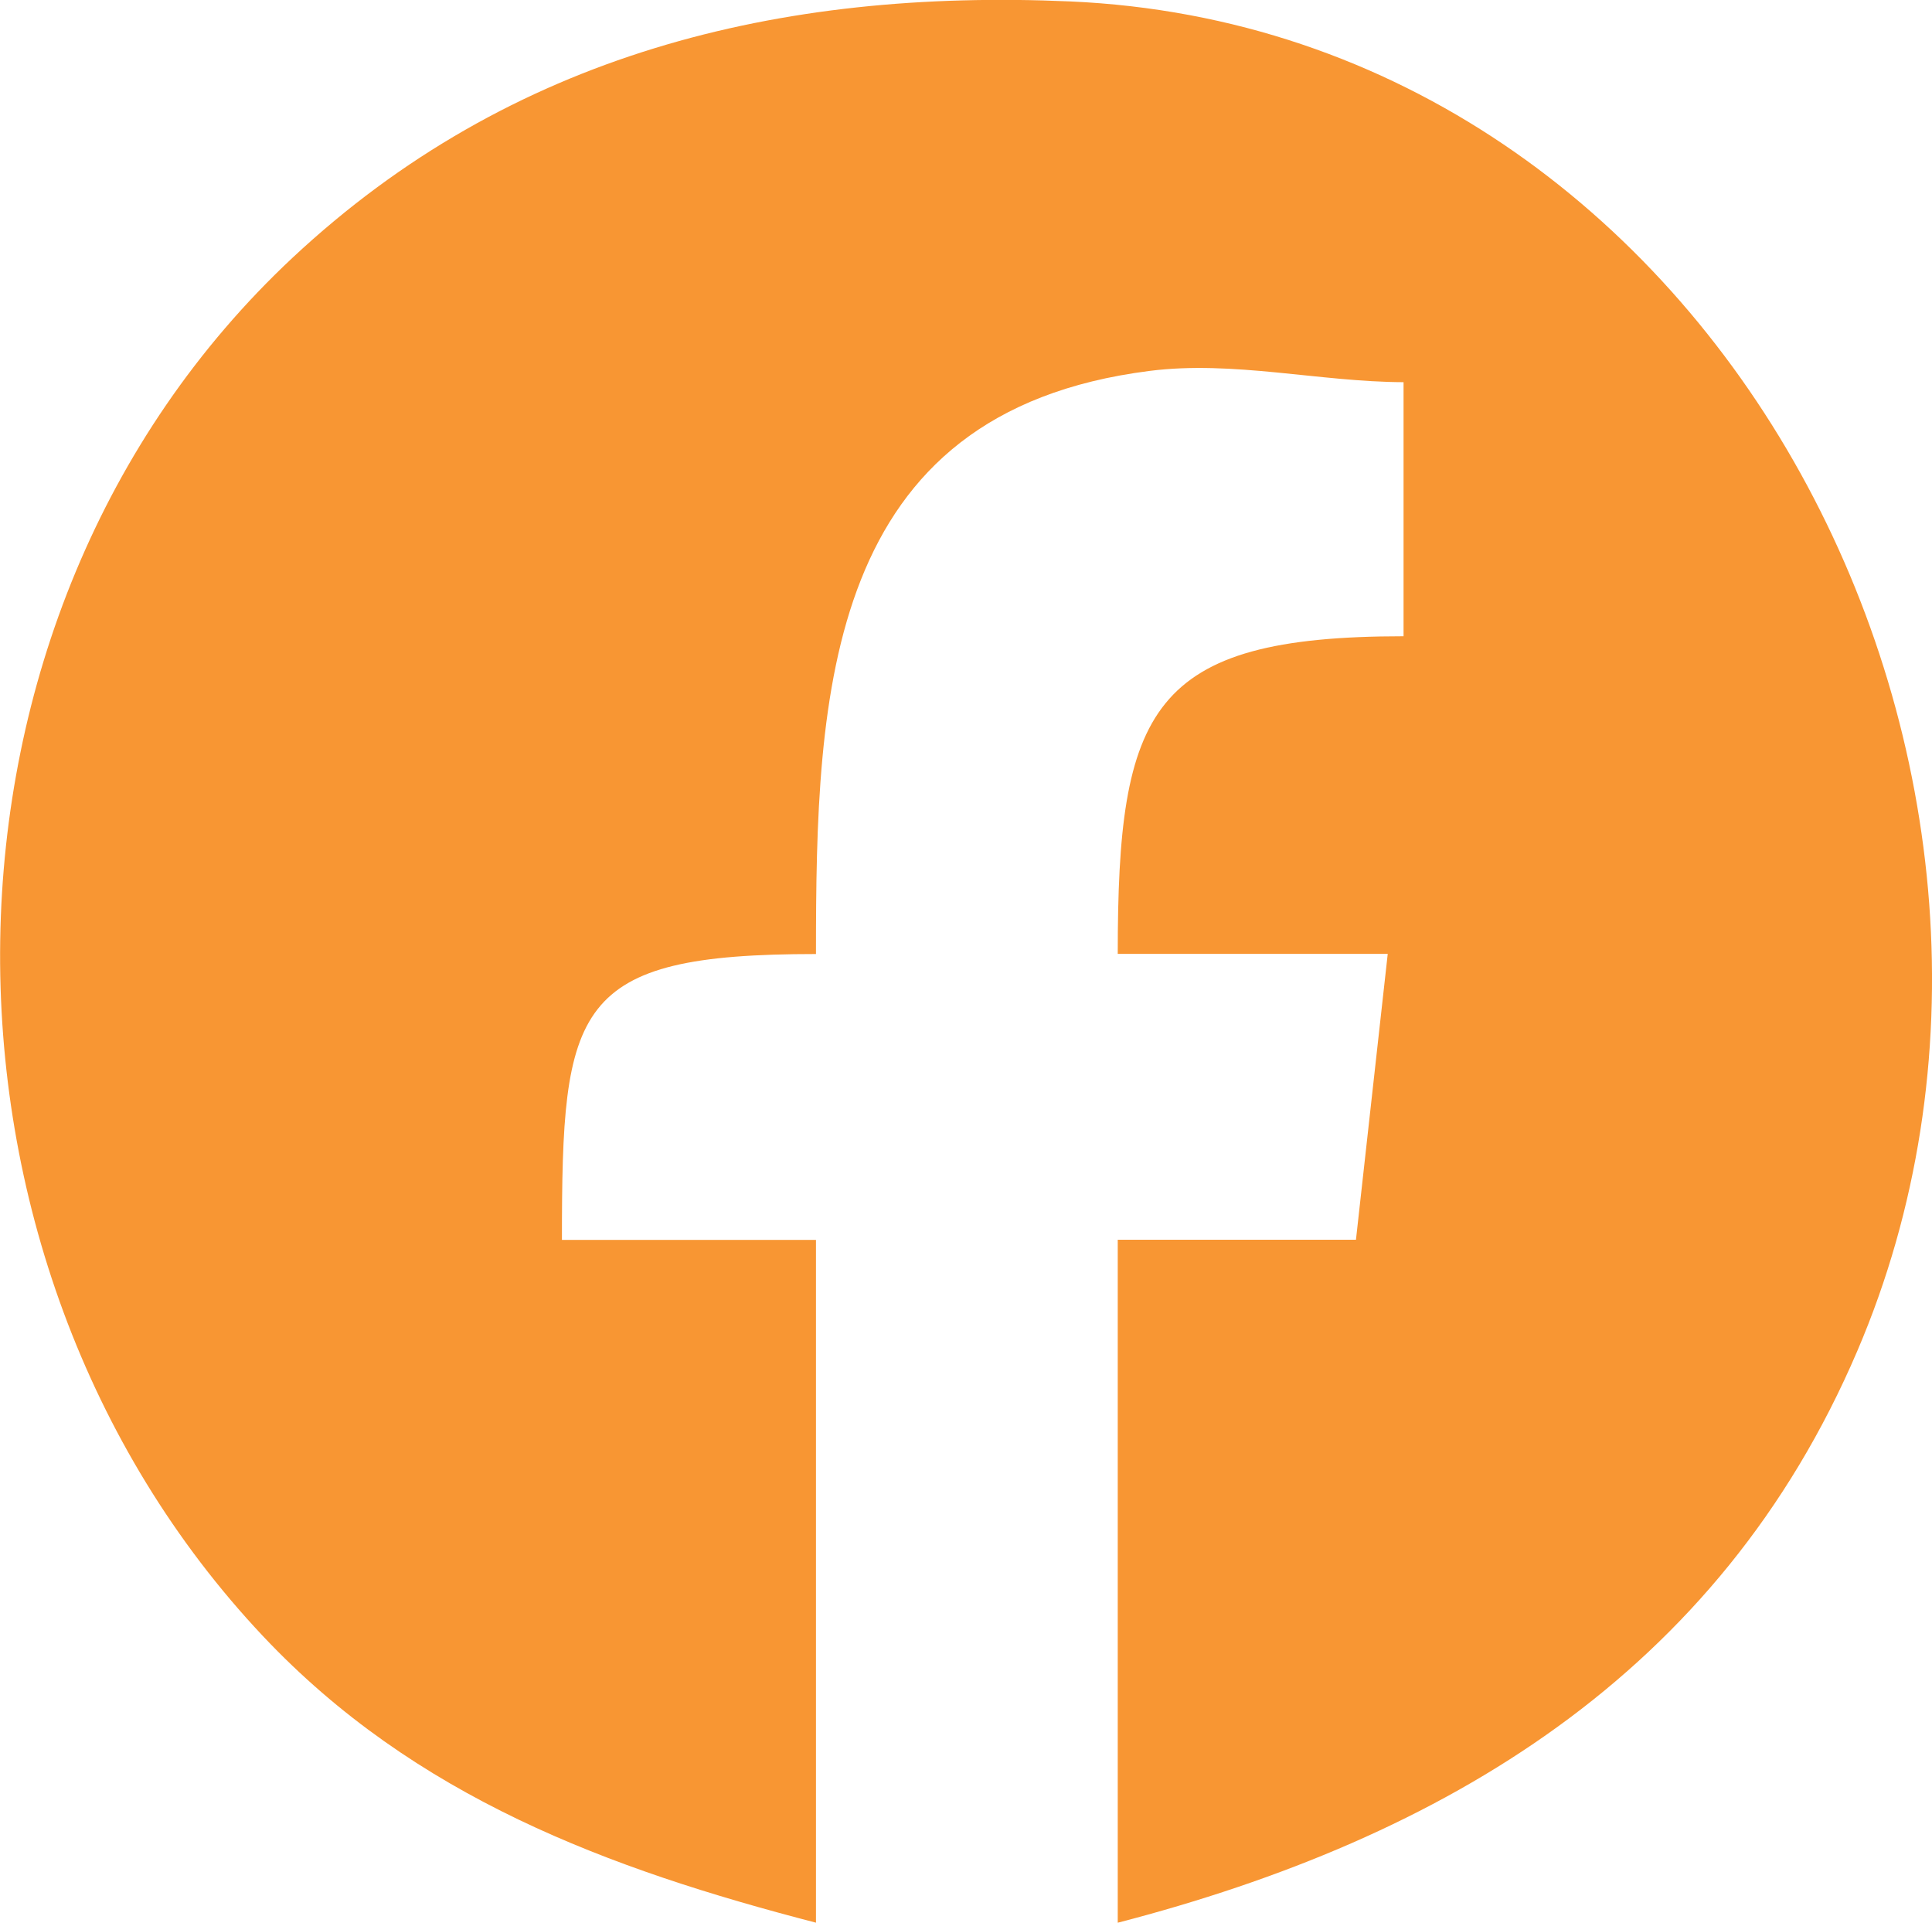
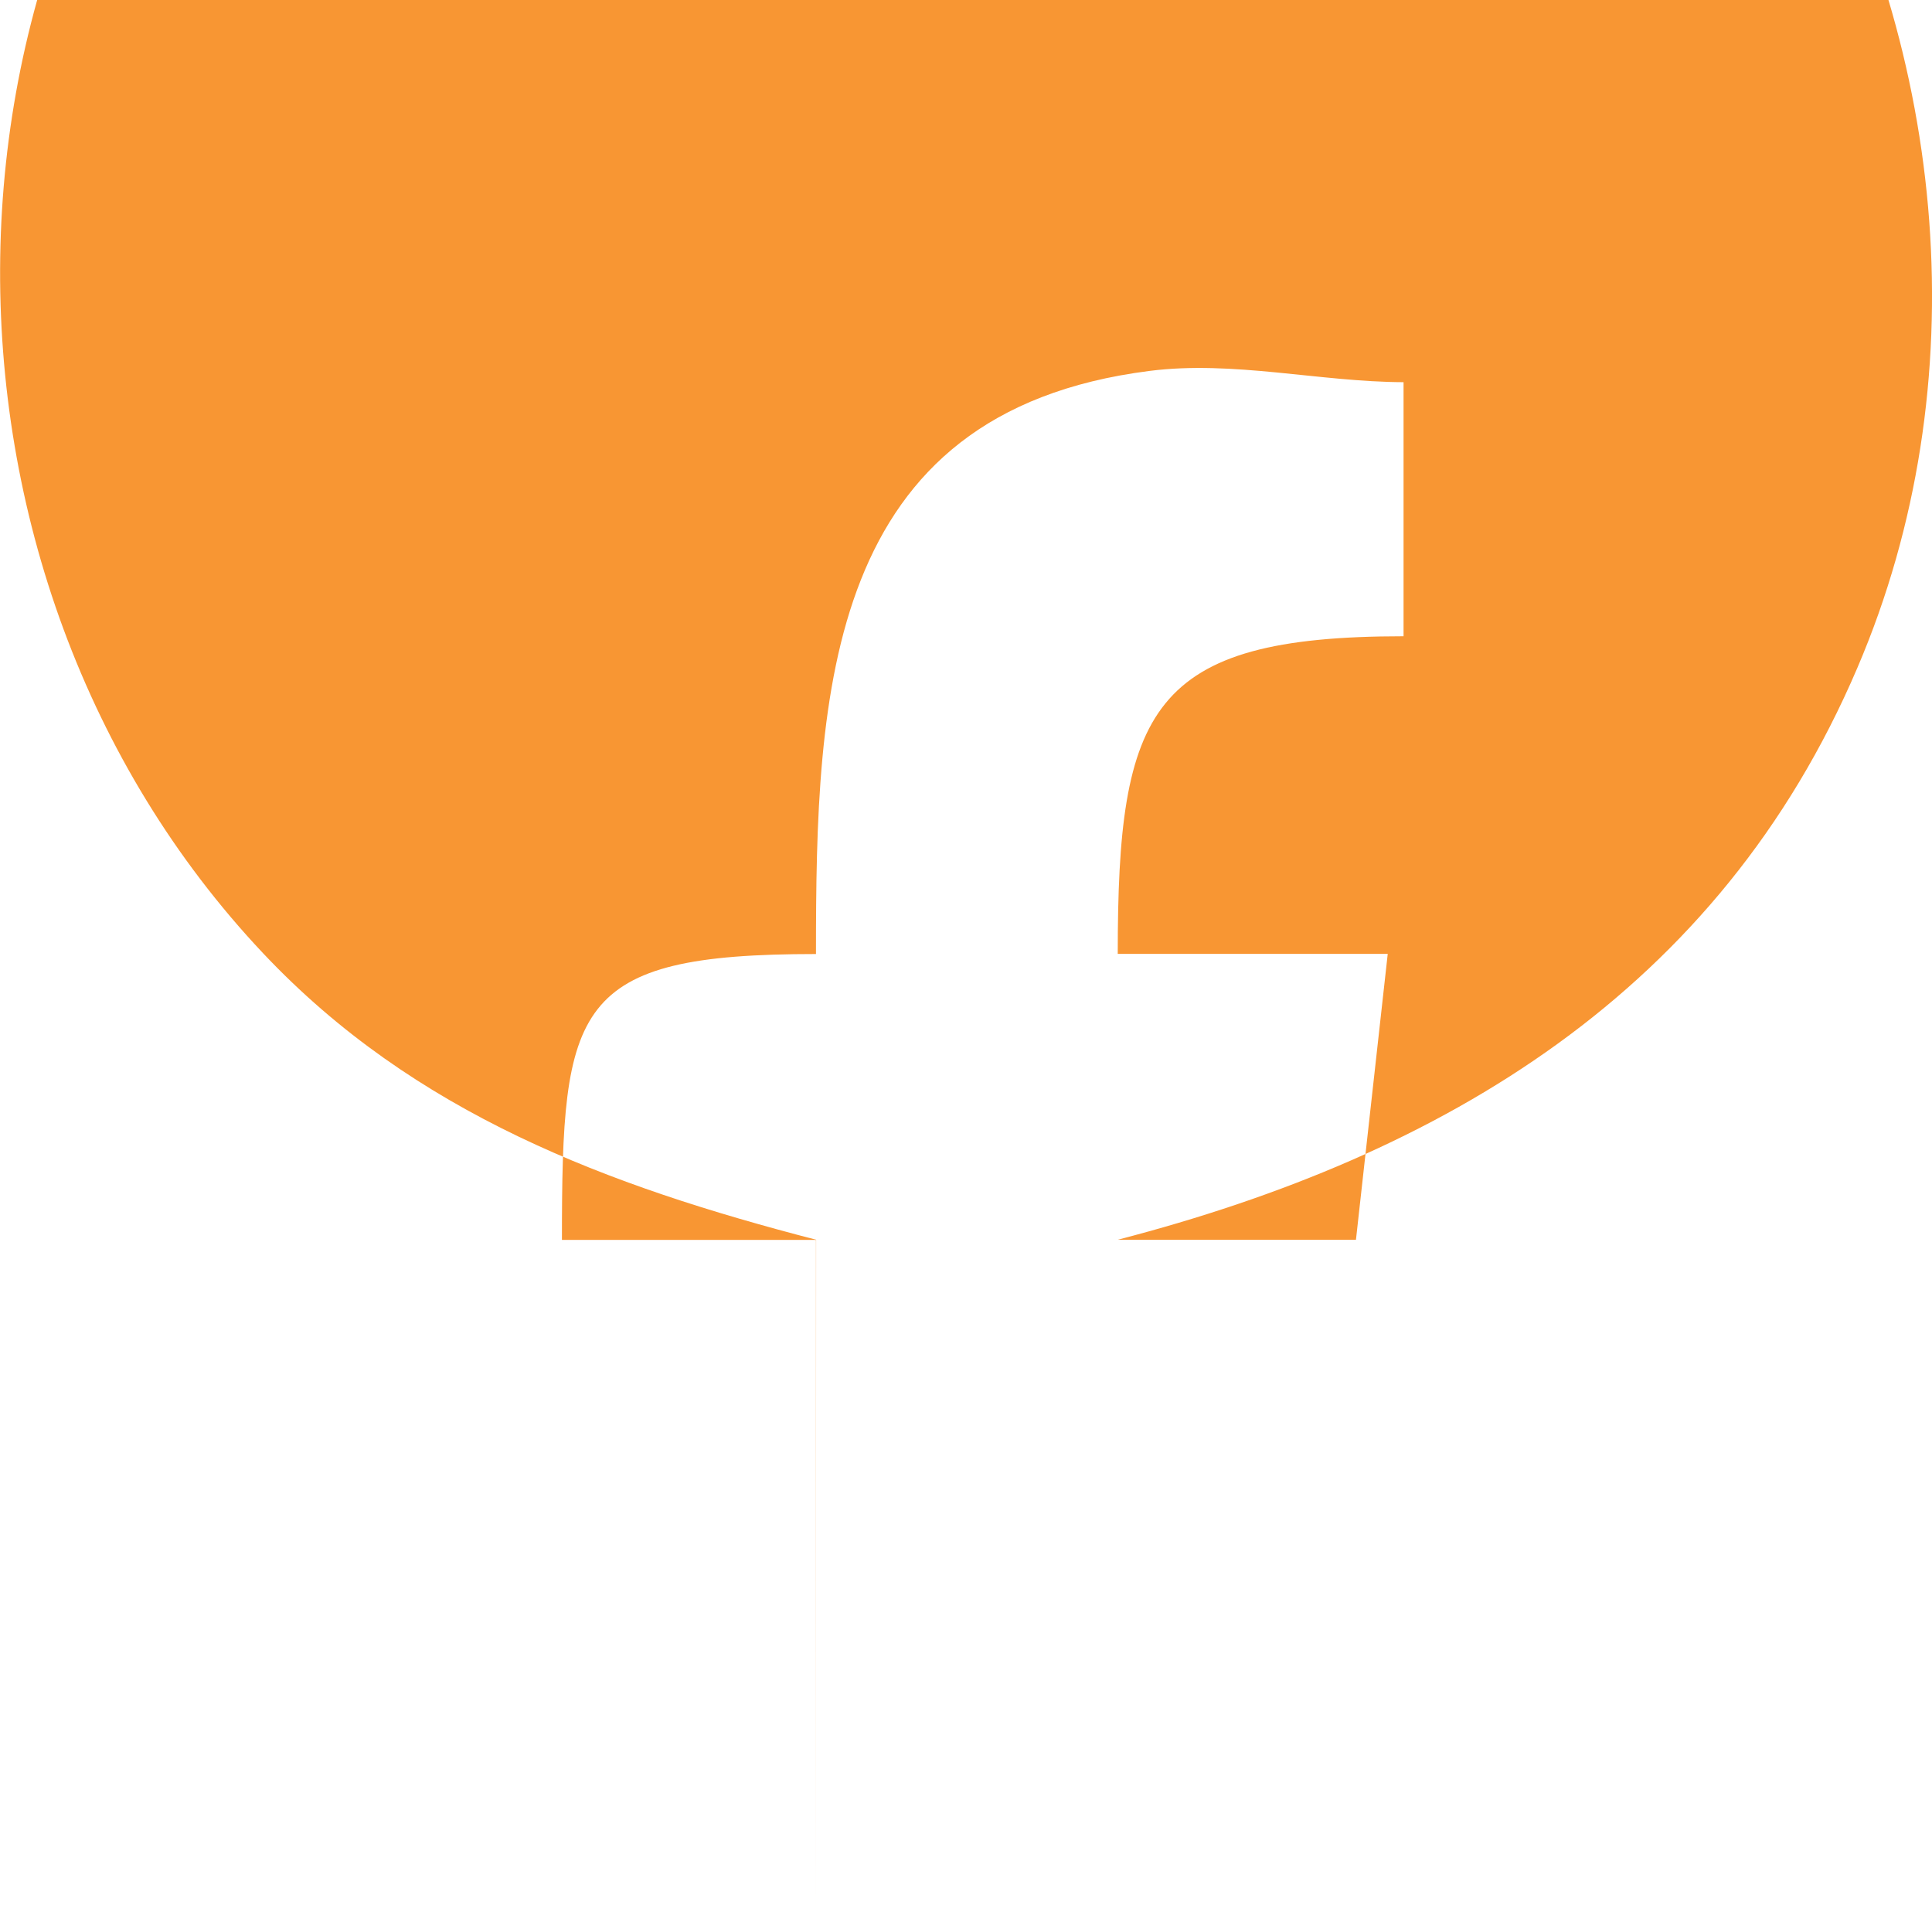
<svg xmlns="http://www.w3.org/2000/svg" width="13.56mm" height="13.494mm" viewBox="0 0 13.56 13.494" version="1.1" id="svg1" xml:space="preserve">
  <defs id="defs1" />
  <g id="layer1" transform="translate(-41.582,-134.741)">
-     <path style="fill:#f89633;fill-opacity:1;stroke:none;stroke-width:0.421" d="m 47.309,148.235 v -4.793 h -1.783 c 0,-1.642 0.073,-2.006 1.783,-2.006 0,-1.837 0.061,-3.803 2.341,-4.092 0.588,-0.075 1.191,0.077 1.783,0.079 v 1.783 c -1.781,0 -2.006,0.512 -2.006,2.229 h 1.895 l -0.223,2.006 h -1.672 v 4.793 c 2.29,-0.594 4.219,-1.74 5.191,-4.013 1.711,-3.997 -0.932,-9.267 -5.525,-9.47 -2.038,-0.09 -3.927,0.368 -5.457,1.798 -2.7,2.525 -2.704,7.026 -0.208,9.674 1.064,1.129 2.424,1.633 3.882,2.011 z" id="path4" />
+     <path style="fill:#f89633;fill-opacity:1;stroke:none;stroke-width:0.421" d="m 47.309,148.235 v -4.793 h -1.783 c 0,-1.642 0.073,-2.006 1.783,-2.006 0,-1.837 0.061,-3.803 2.341,-4.092 0.588,-0.075 1.191,0.077 1.783,0.079 v 1.783 c -1.781,0 -2.006,0.512 -2.006,2.229 h 1.895 l -0.223,2.006 h -1.672 c 2.29,-0.594 4.219,-1.74 5.191,-4.013 1.711,-3.997 -0.932,-9.267 -5.525,-9.47 -2.038,-0.09 -3.927,0.368 -5.457,1.798 -2.7,2.525 -2.704,7.026 -0.208,9.674 1.064,1.129 2.424,1.633 3.882,2.011 z" id="path4" />
  </g>
</svg>